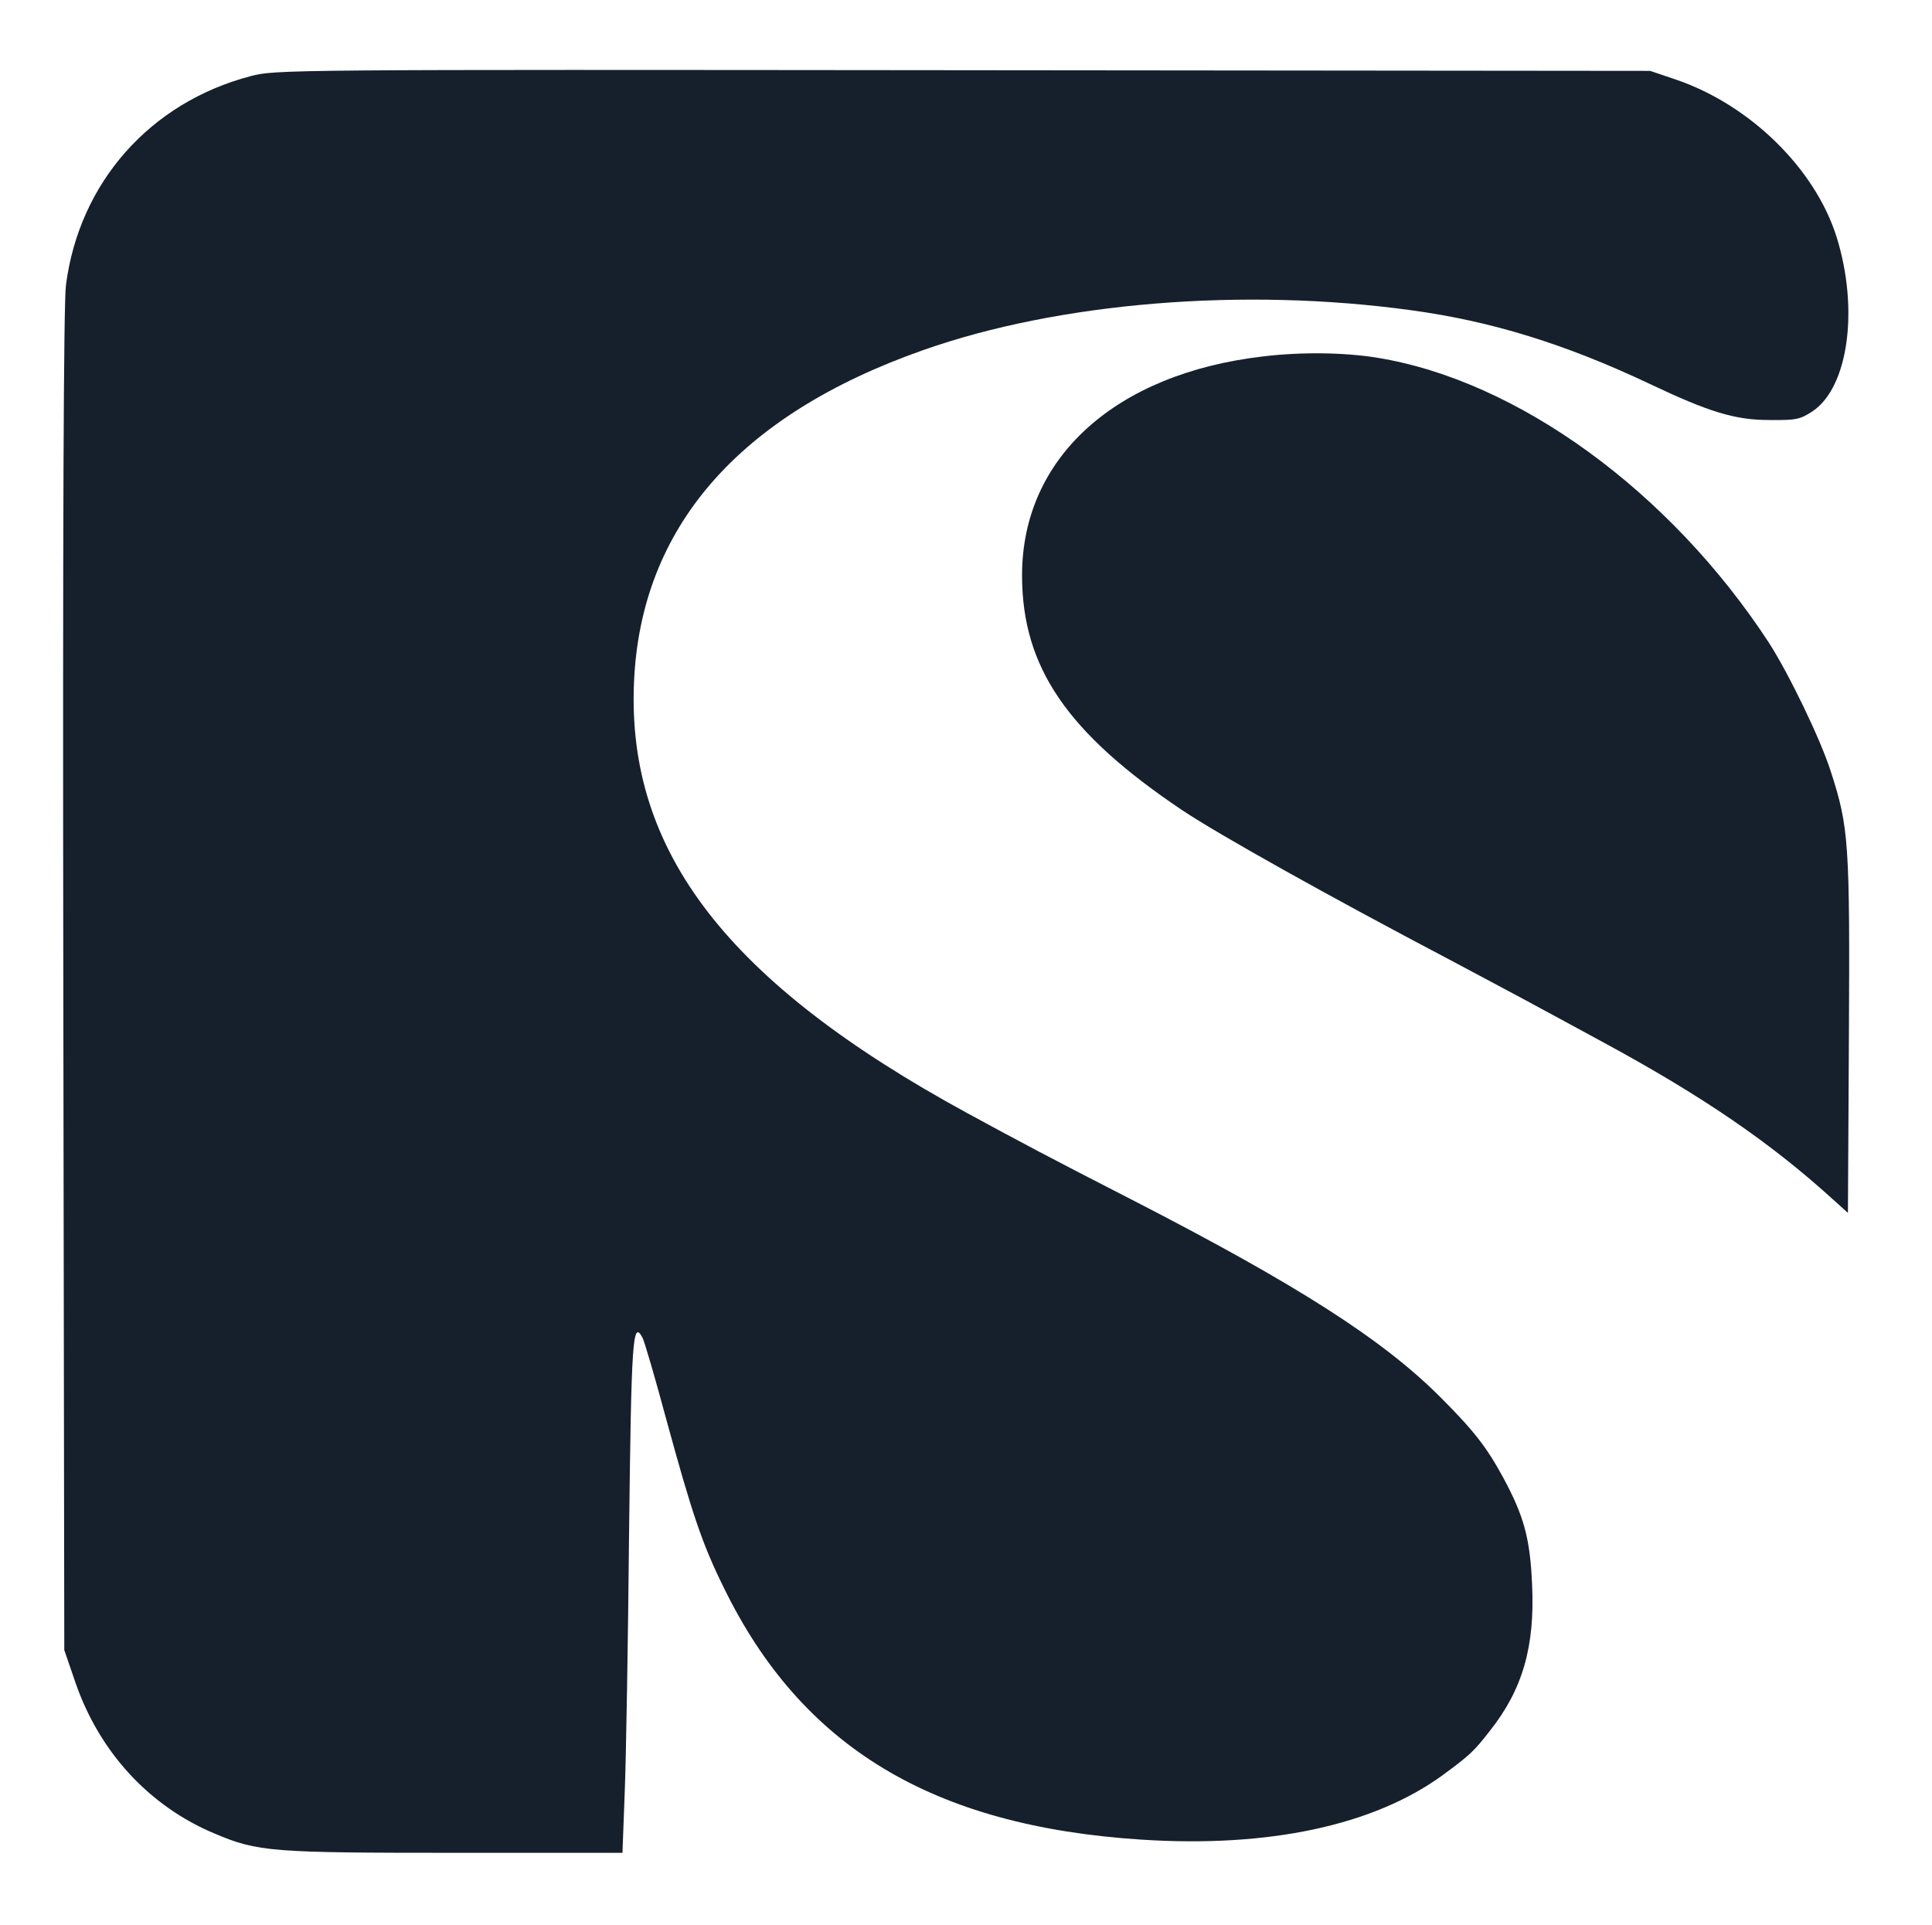
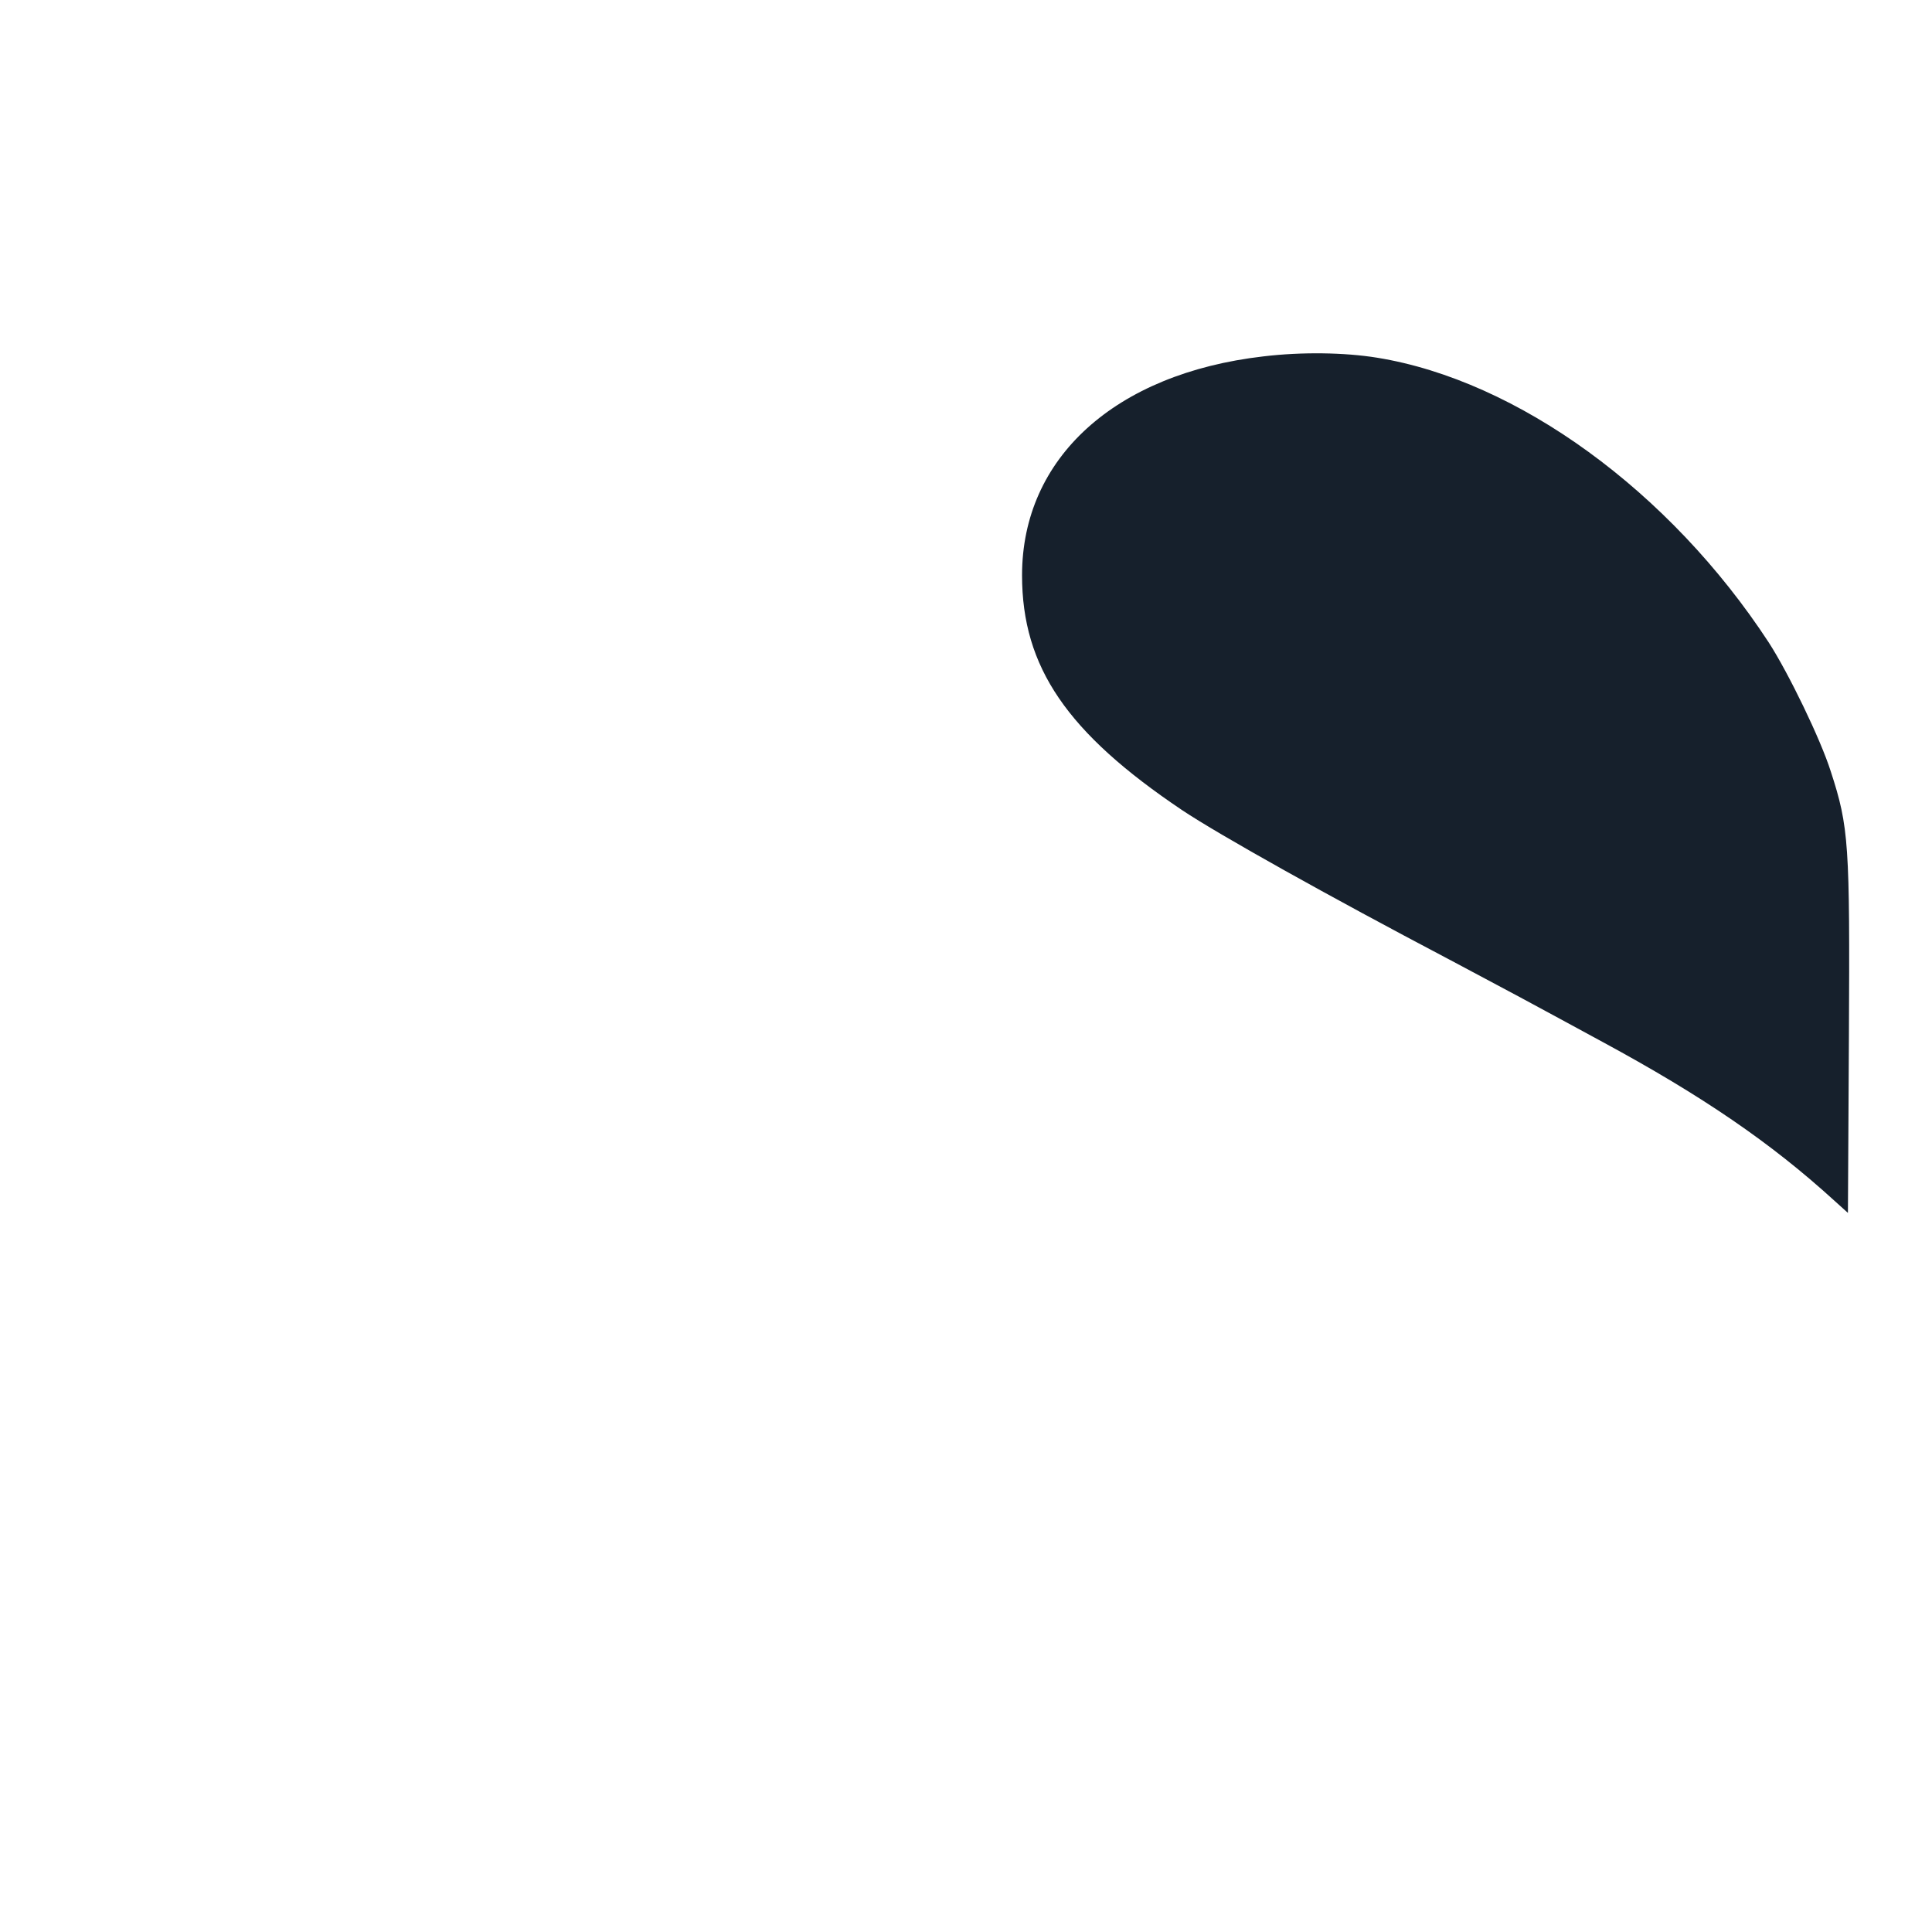
<svg xmlns="http://www.w3.org/2000/svg" version="1.0" width="586pt" height="584pt" viewBox="0 0 586 584" preserveAspectRatio="xMidYMid meet">
  <g transform="translate(0,584) scale(0.1,-0.1)" fill="#16202c" stroke="none">
-     <path d="M760 5609 c-305 -80 -520 -323 -560 -634 -7 -54 -10 -735 -8 -2110 l3 -2030 34 -99 c73 -211 224 -375 423 -458 130 -55 172 -58 728 -58 l508 0 7 187 c4 104 10 454 13 780 7 596 11 651 41 595 6 -12 38 -121 71 -244 79 -289 109 -379 175 -513 236 -484 633 -724 1267 -765 386 -25 704 43 913 195 83 61 95 72 144 135 99 125 137 255 128 444 -6 140 -25 208 -87 323 -51 94 -89 143 -194 248 -175 174 -433 339 -931 595 -248 127 -342 177 -500 263 -727 396 -1034 793 -1012 1307 20 470 317 811 877 1008 411 145 972 191 1480 121 243 -33 467 -102 725 -224 179 -85 258 -109 361 -109 82 -1 94 2 131 26 109 72 142 309 74 528 -65 208 -262 401 -486 478 l-80 27 -2085 2 c-2044 2 -2086 2 -2160 -18z" />
    <path d="M3832 4759 c-450 -52 -732 -308 -732 -664 0 -279 137 -478 485 -712 114 -76 445 -261 810 -453 66 -35 167 -89 225 -120 58 -31 166 -90 240 -130 303 -164 511 -306 704 -482 l41 -37 3 537 c3 583 0 633 -55 802 -31 98 -128 298 -188 391 -300 459 -762 795 -1188 864 -99 16 -228 18 -345 4z" />
  </g>
</svg>